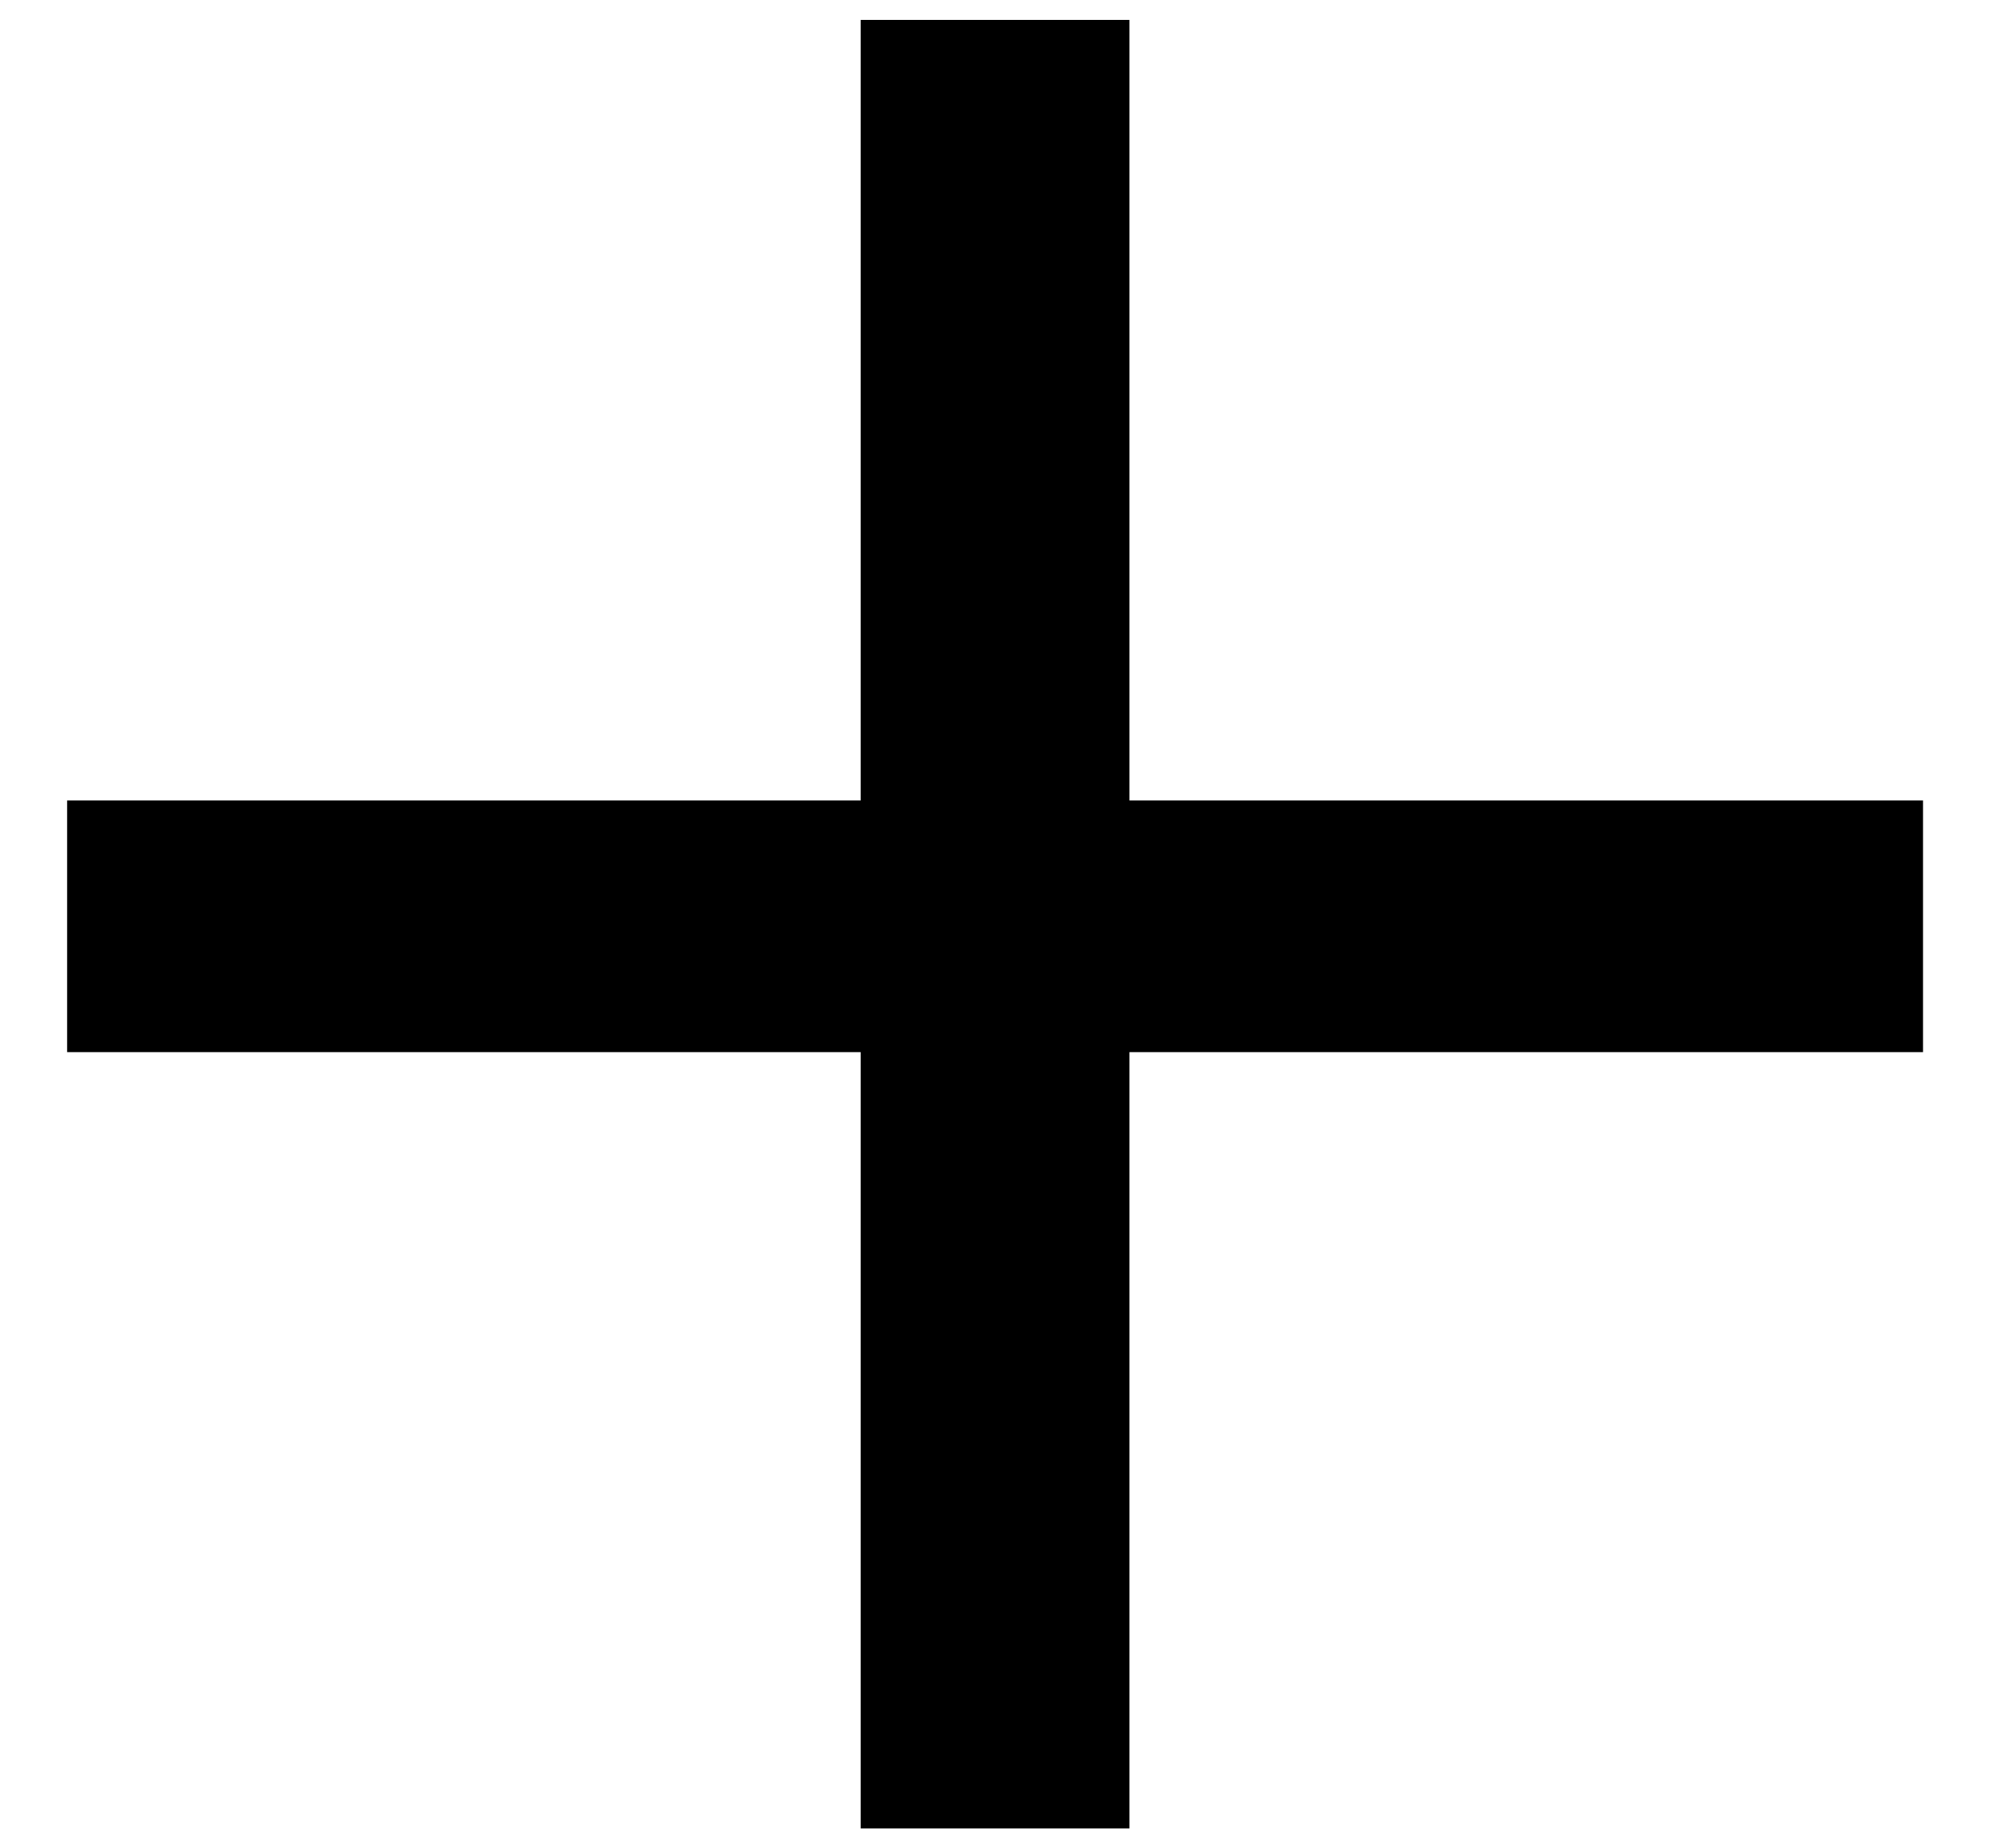
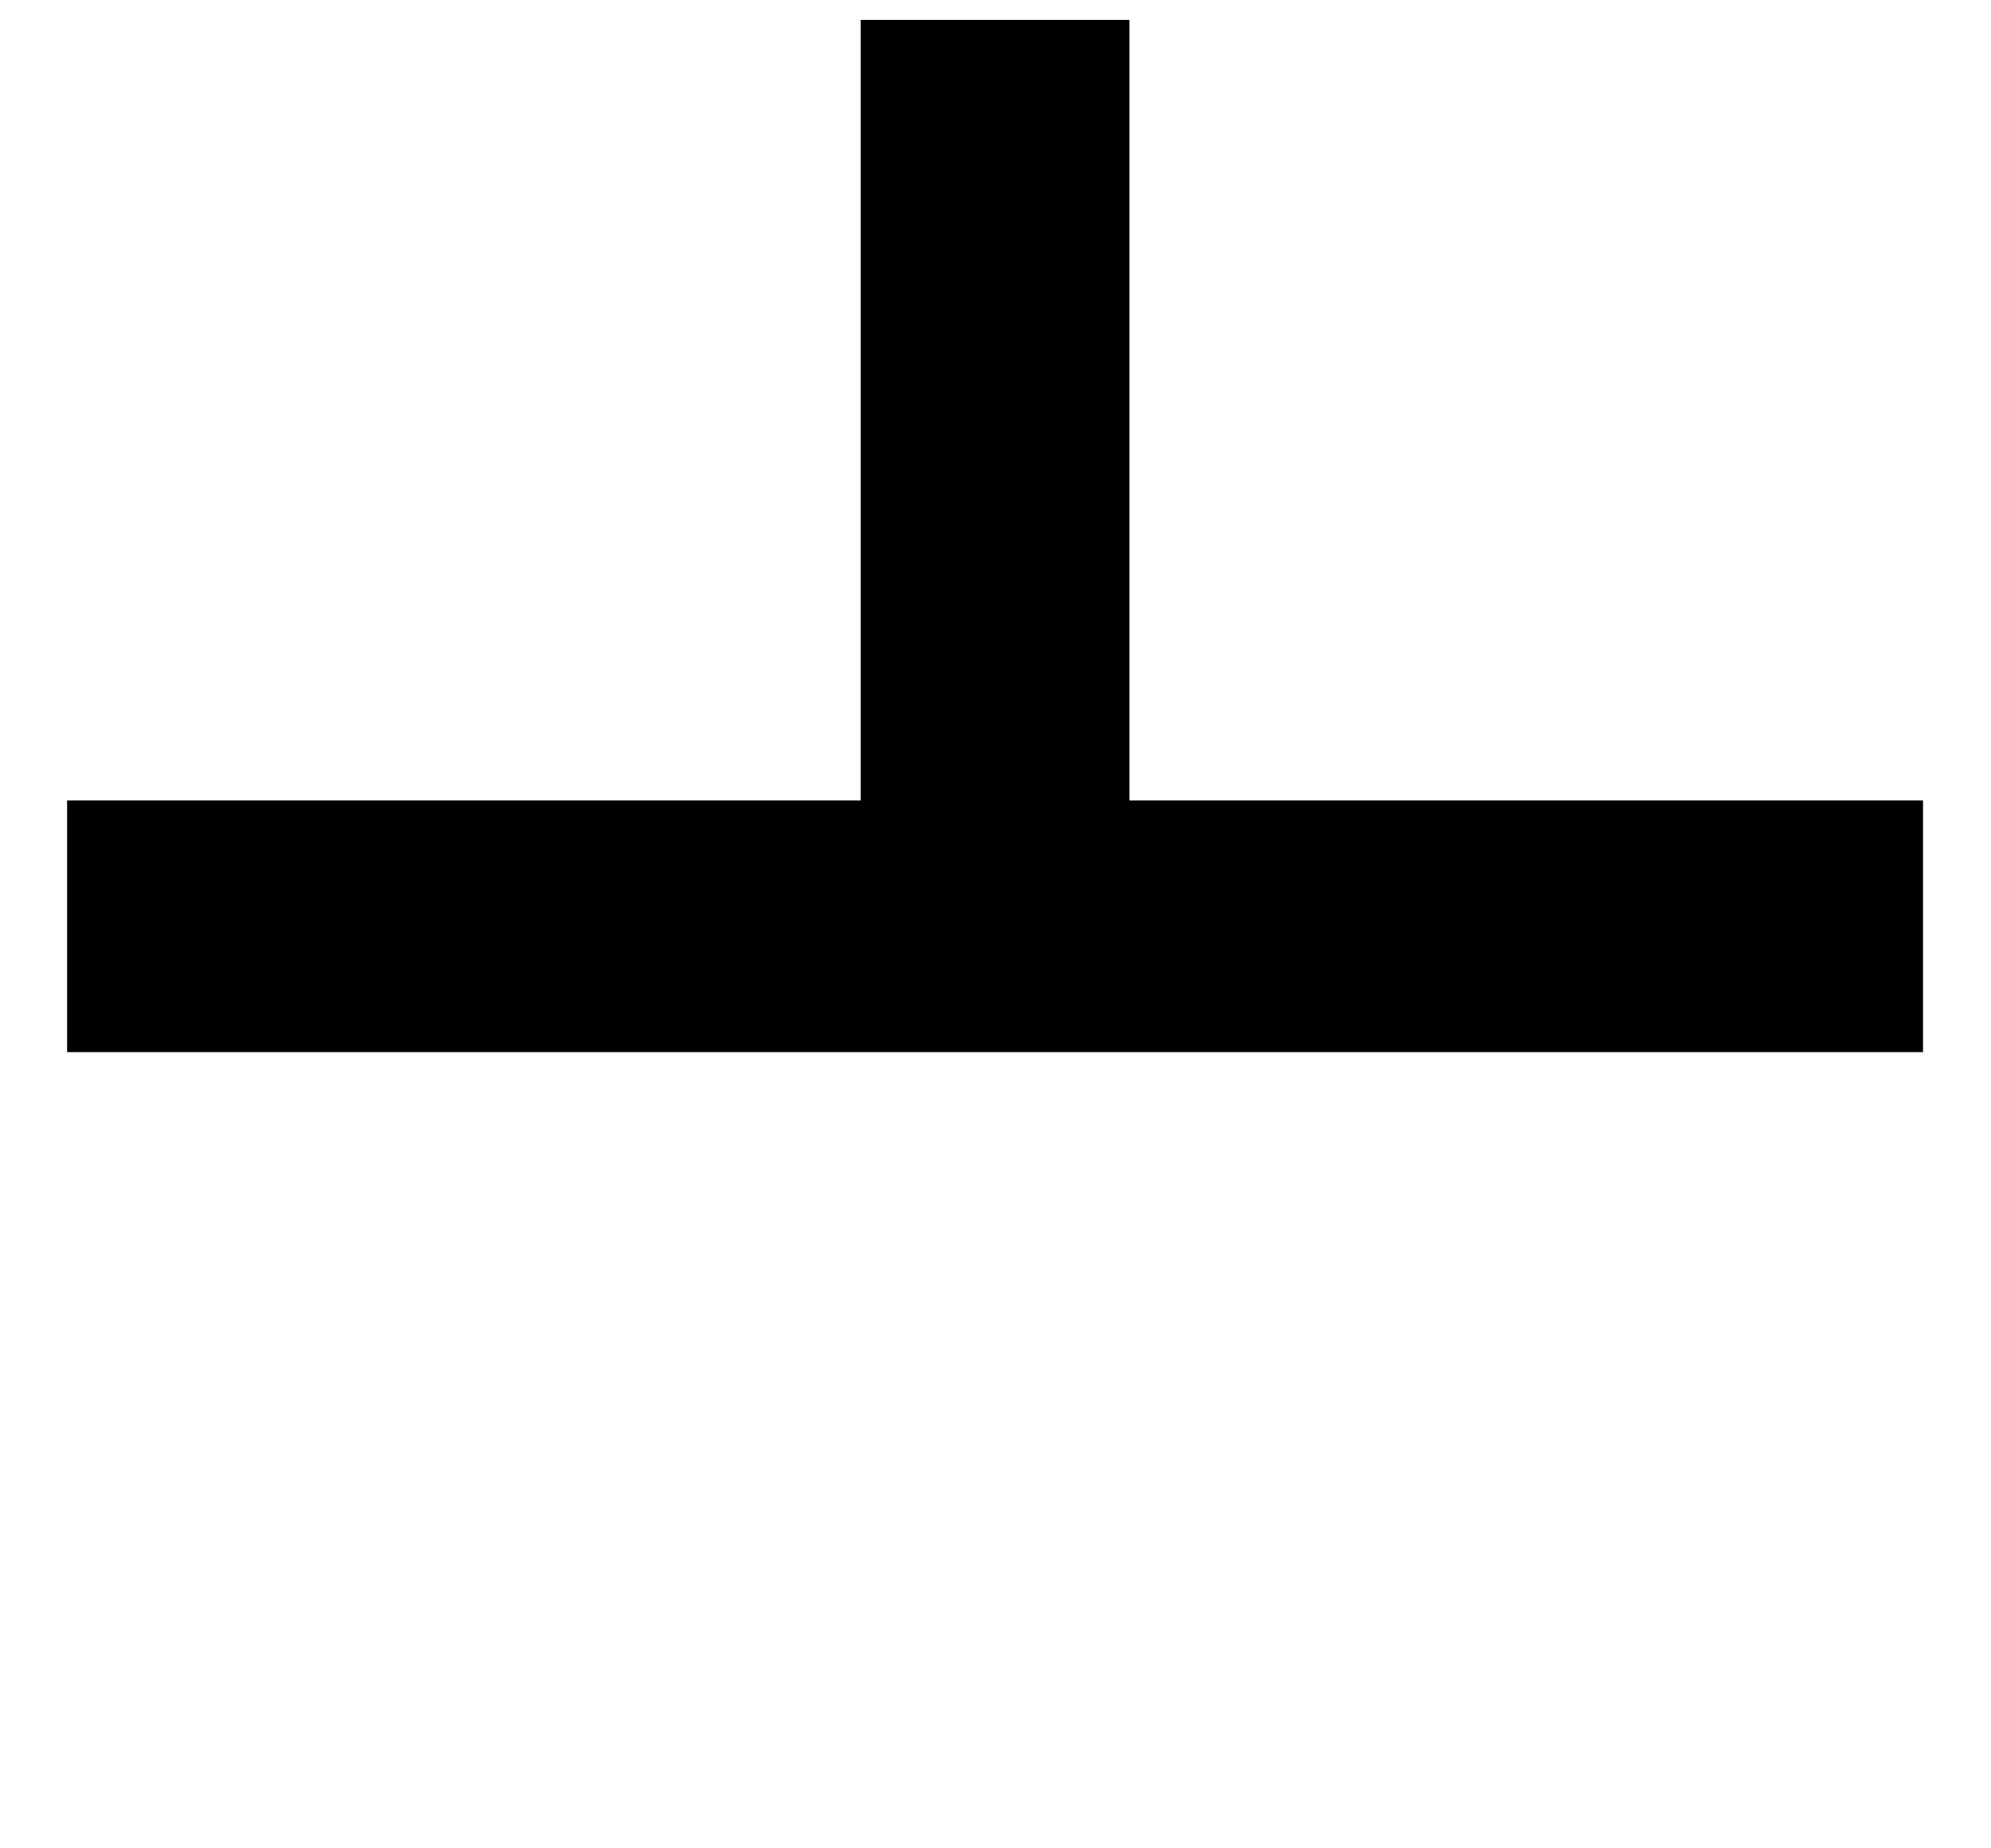
<svg xmlns="http://www.w3.org/2000/svg" width="28" height="26" viewBox="0 0 28 26" fill="none">
-   <path d="M27.044 14.8H15.884V25.72H12.104V14.8H0.944V11.26H12.104V0.28H15.884V11.26H27.044V14.8Z" fill="black" />
+   <path d="M27.044 14.8H15.884V25.72V14.8H0.944V11.26H12.104V0.28H15.884V11.26H27.044V14.8Z" fill="black" />
</svg>